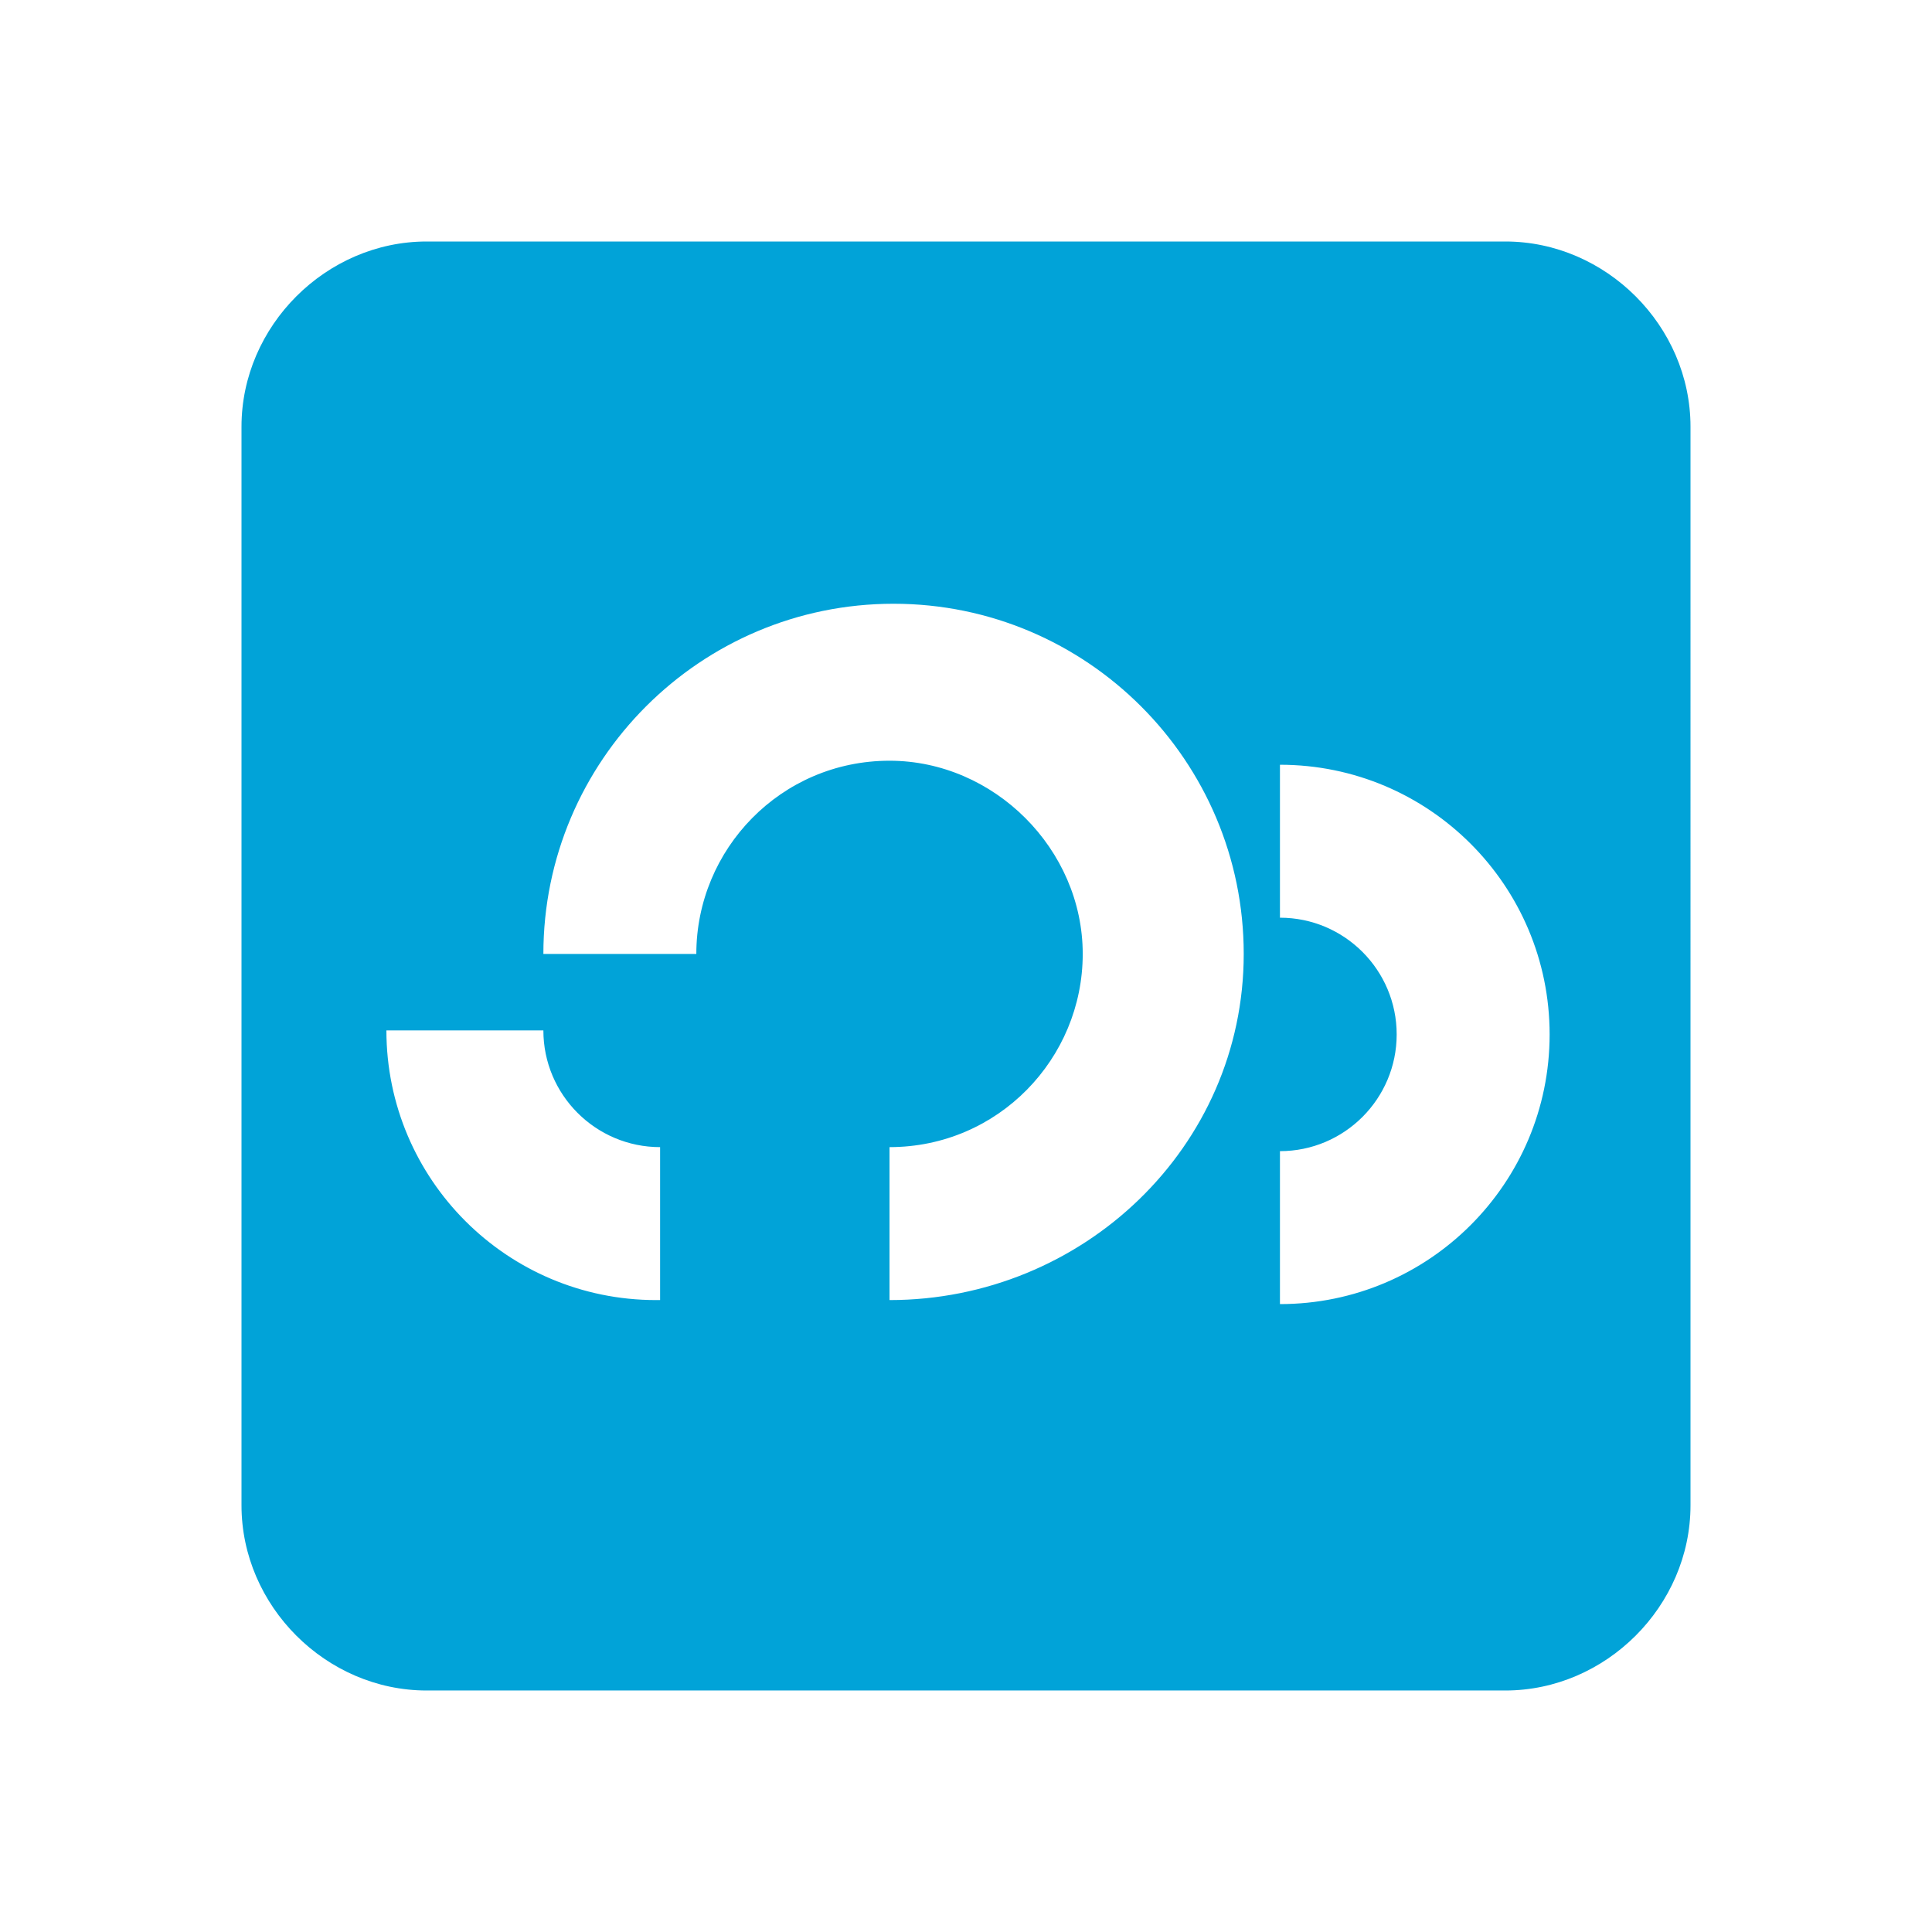
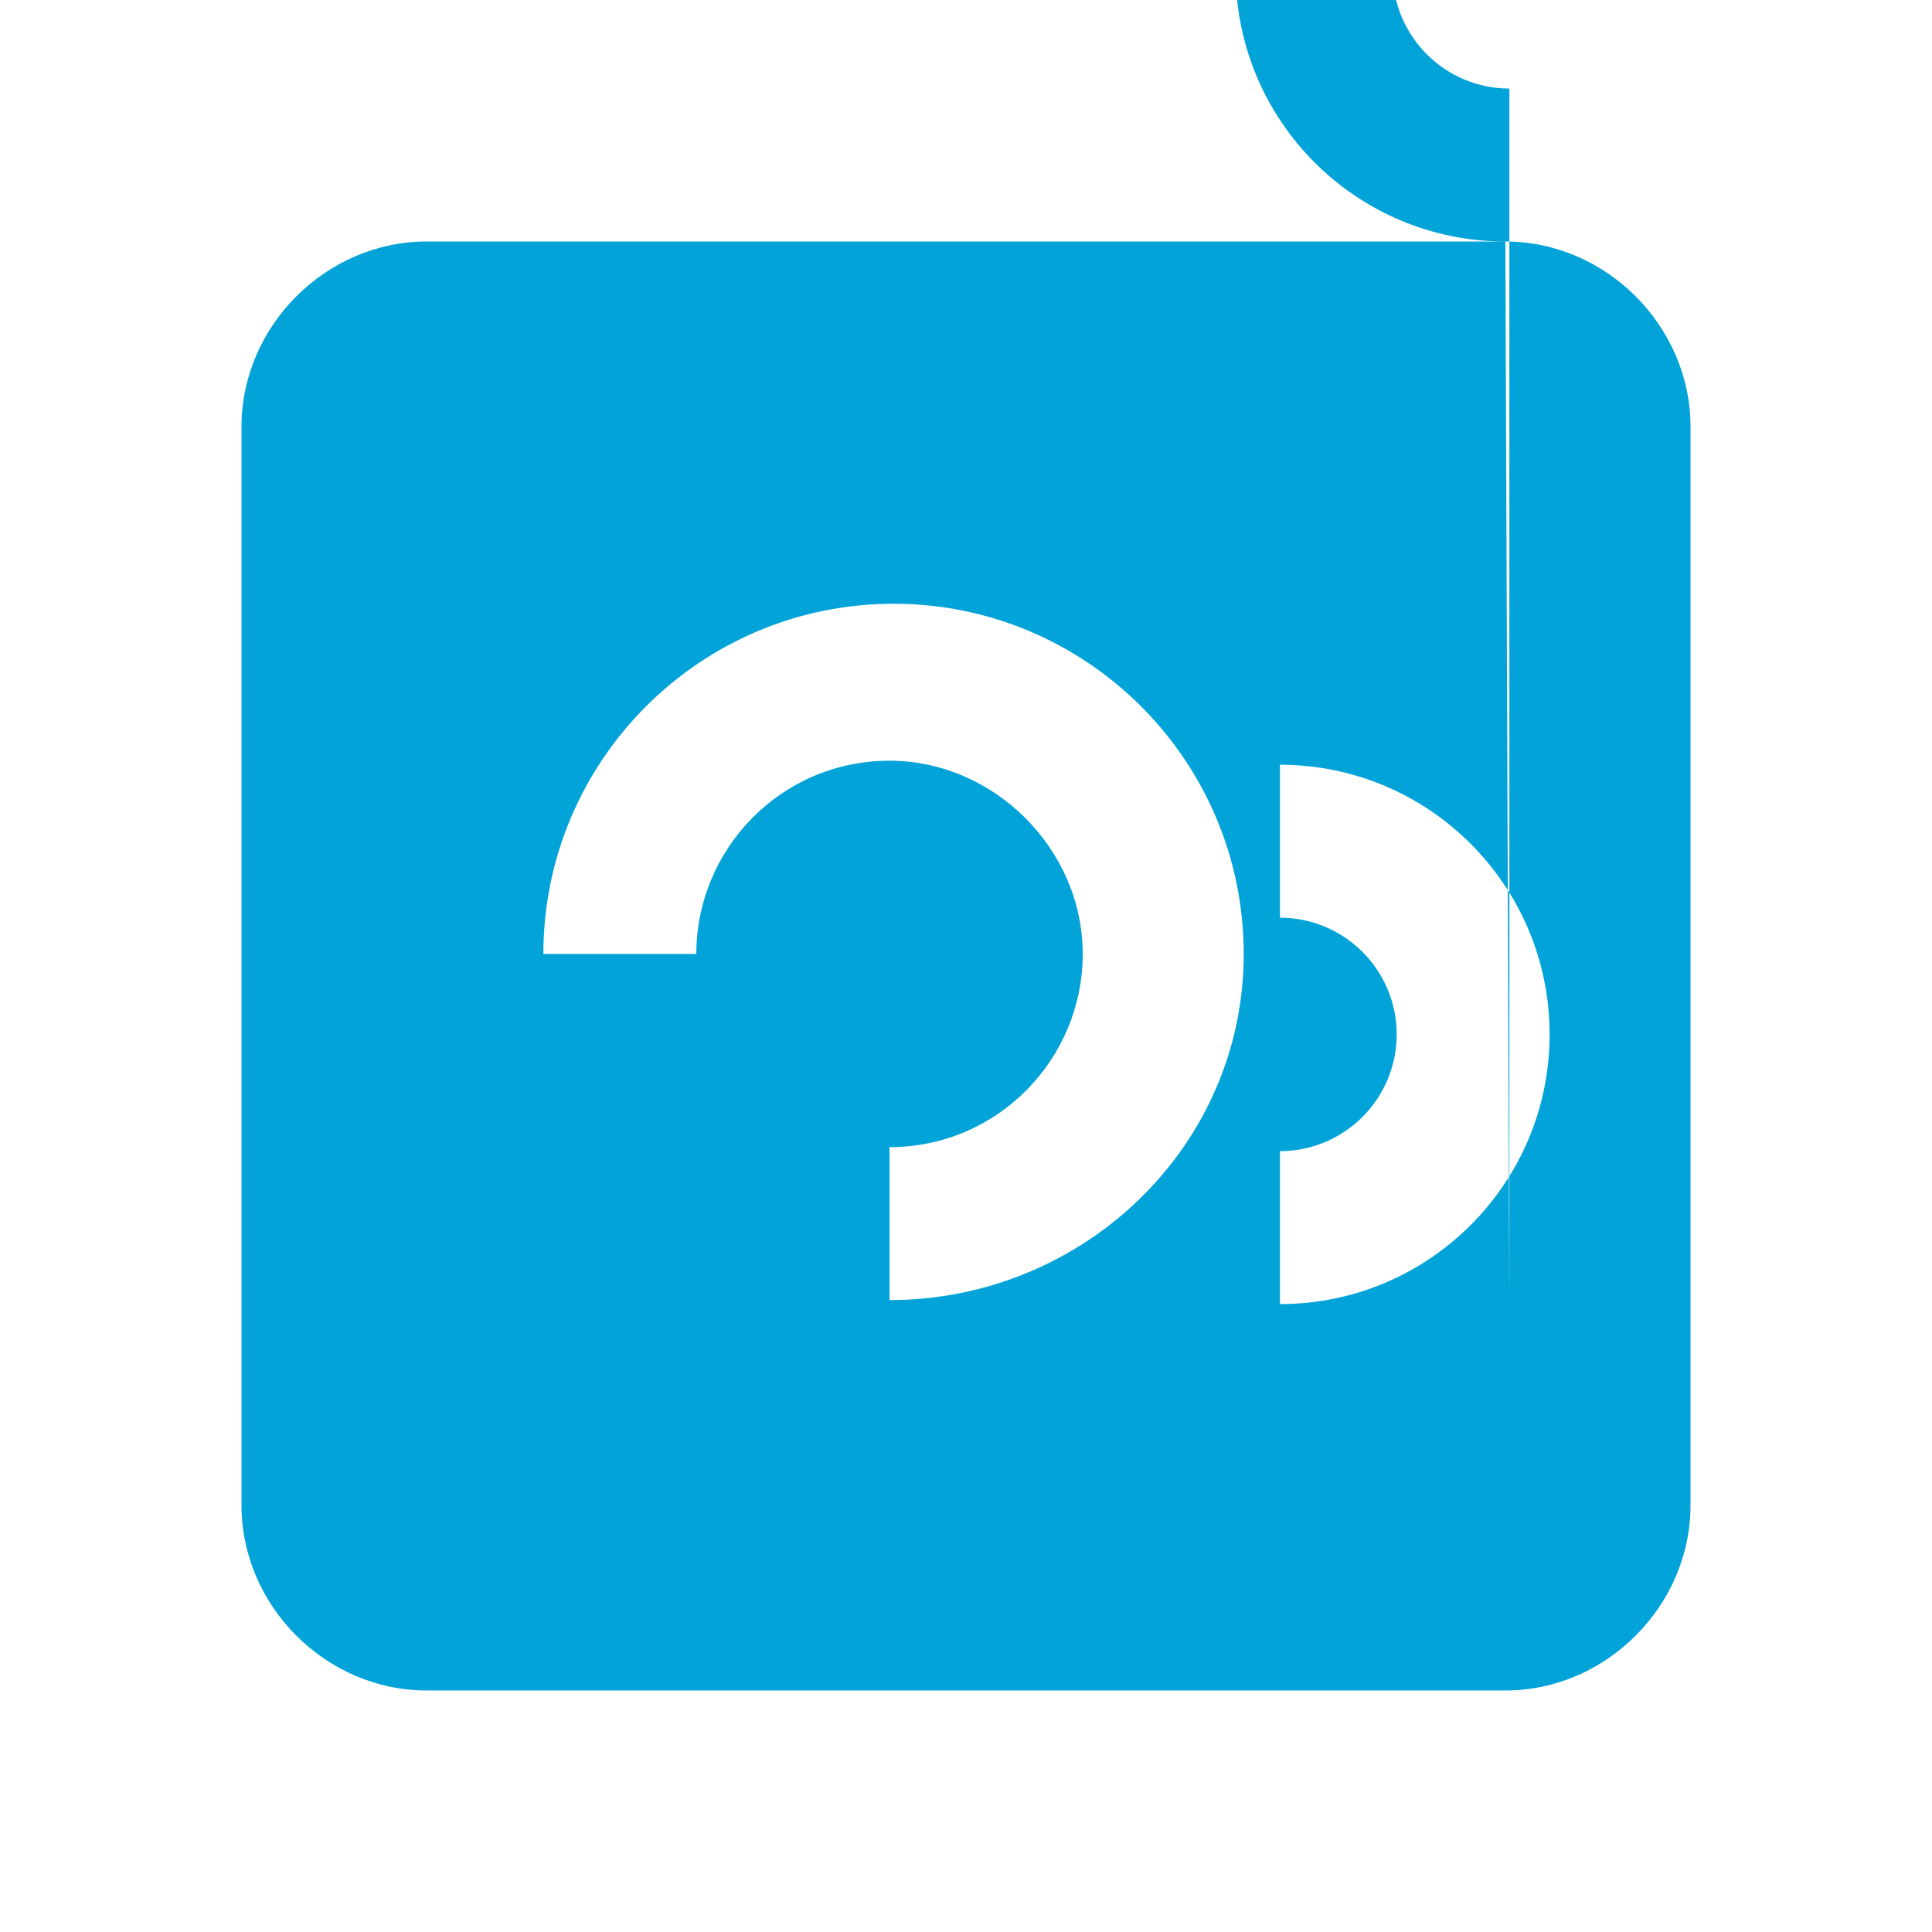
<svg xmlns="http://www.w3.org/2000/svg" version="1.1" id="Layer_1" x="0px" y="0px" viewBox="0 0 48 48" style="enable-background:new 0 0 48 48;" xml:space="preserve">
  <style type="text/css">
	.st0{fill-rule:evenodd;clip-rule:evenodd;fill:#01A3D8;}
</style>
  <g id="Layer_1_00000084524667904482664360000016159458942167135146_">
</g>
-   <path class="st0" d="M37.4,6H10.6C8.1,6,6,8.1,6,10.6v26.8c0,2.5,2.1,4.6,4.6,4.6h26.8c2.5,0,4.6-2.1,4.6-4.6V10.6  C42,8.1,39.9,6,37.4,6z M16.3,32.3c-3.7,0-6.7-3-6.7-6.7h3.9c0,1.6,1.3,2.9,2.9,2.9V32.3z M22.1,32.3v-3.8c2.7,0,4.8-2.2,4.8-4.8  s-2.2-4.8-4.8-4.8c-2.7,0-4.8,2.2-4.8,4.8h-3.8c0-4.8,3.9-8.7,8.7-8.7c4.8,0,8.7,3.9,8.7,8.7S26.9,32.3,22.1,32.3z M31.8,32.4v-3.8  c1.6,0,2.9-1.3,2.9-2.9c0-1.6-1.3-2.9-2.9-2.9v-3.8c3.7,0,6.7,3,6.7,6.7S35.5,32.4,31.8,32.4z" />
+   <path class="st0" d="M37.4,6H10.6C8.1,6,6,8.1,6,10.6v26.8c0,2.5,2.1,4.6,4.6,4.6h26.8c2.5,0,4.6-2.1,4.6-4.6V10.6  C42,8.1,39.9,6,37.4,6z c-3.7,0-6.7-3-6.7-6.7h3.9c0,1.6,1.3,2.9,2.9,2.9V32.3z M22.1,32.3v-3.8c2.7,0,4.8-2.2,4.8-4.8  s-2.2-4.8-4.8-4.8c-2.7,0-4.8,2.2-4.8,4.8h-3.8c0-4.8,3.9-8.7,8.7-8.7c4.8,0,8.7,3.9,8.7,8.7S26.9,32.3,22.1,32.3z M31.8,32.4v-3.8  c1.6,0,2.9-1.3,2.9-2.9c0-1.6-1.3-2.9-2.9-2.9v-3.8c3.7,0,6.7,3,6.7,6.7S35.5,32.4,31.8,32.4z" />
</svg>